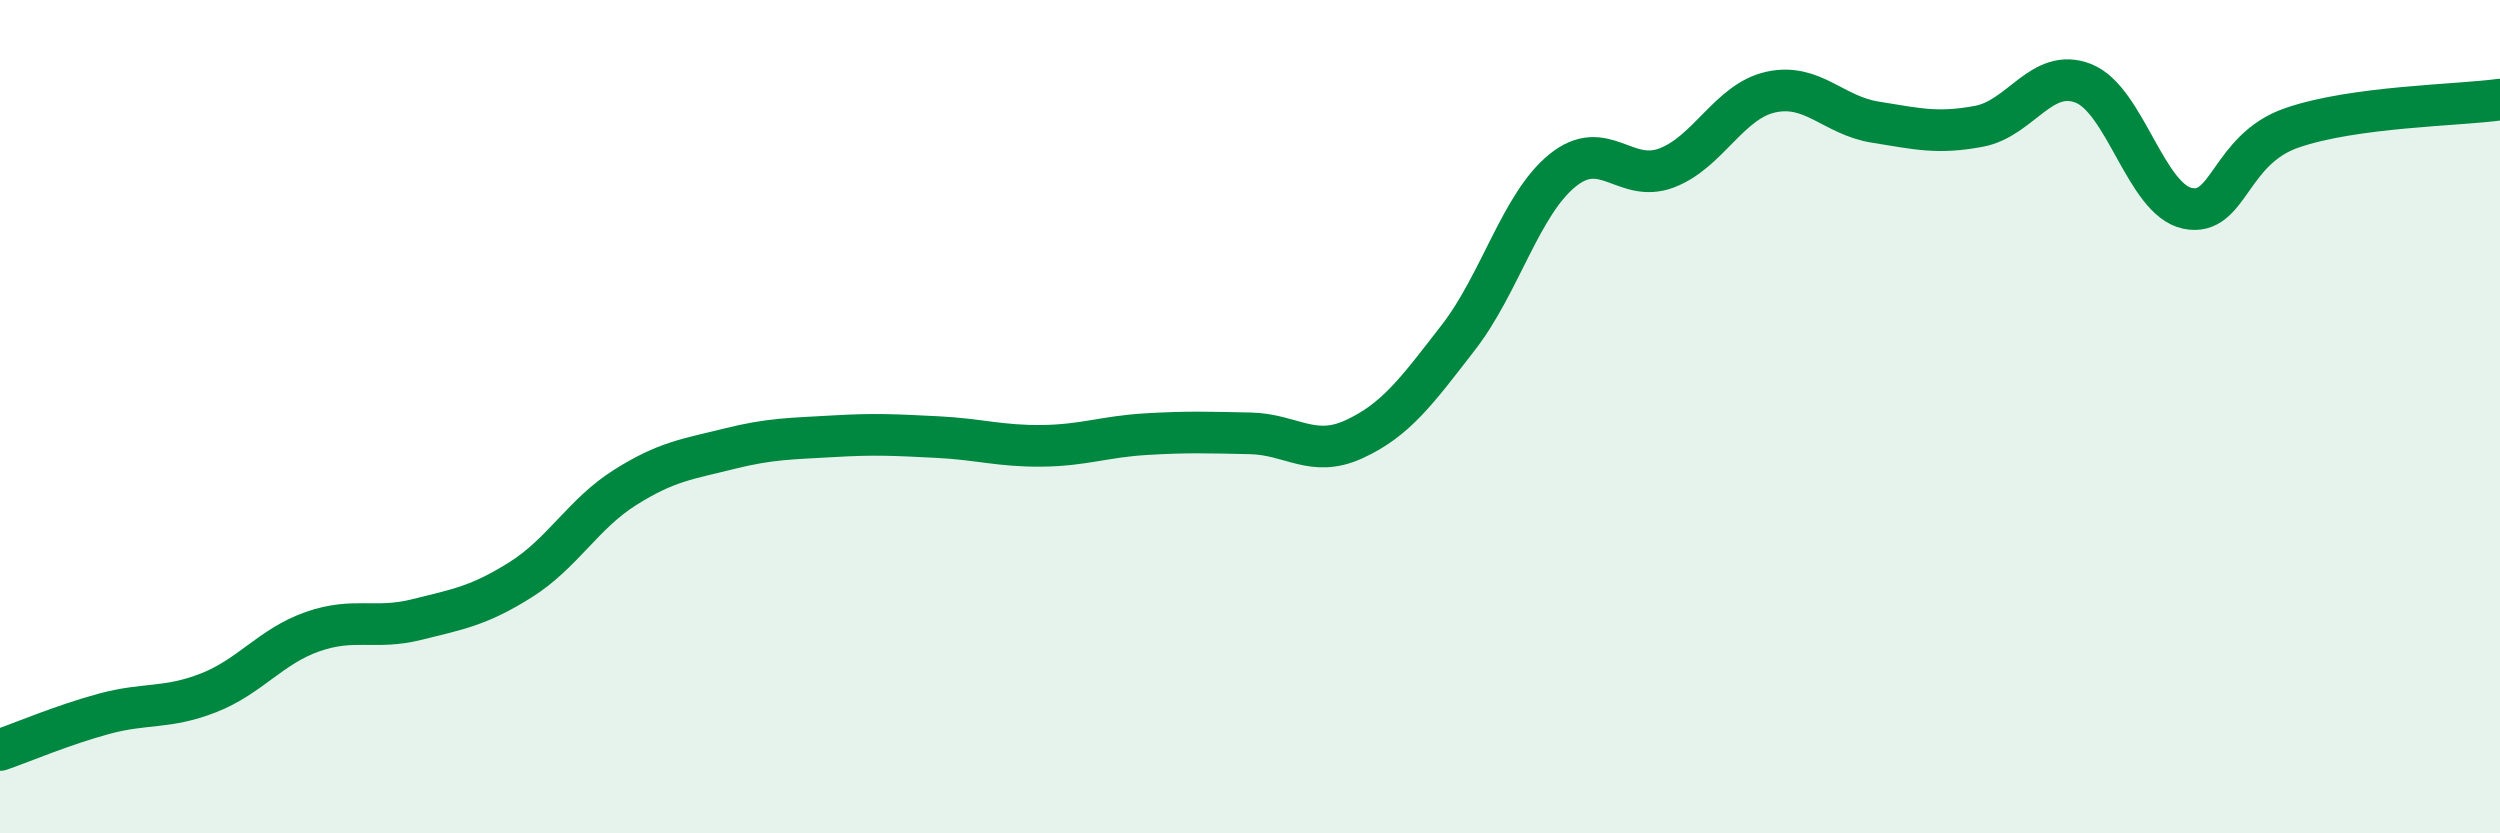
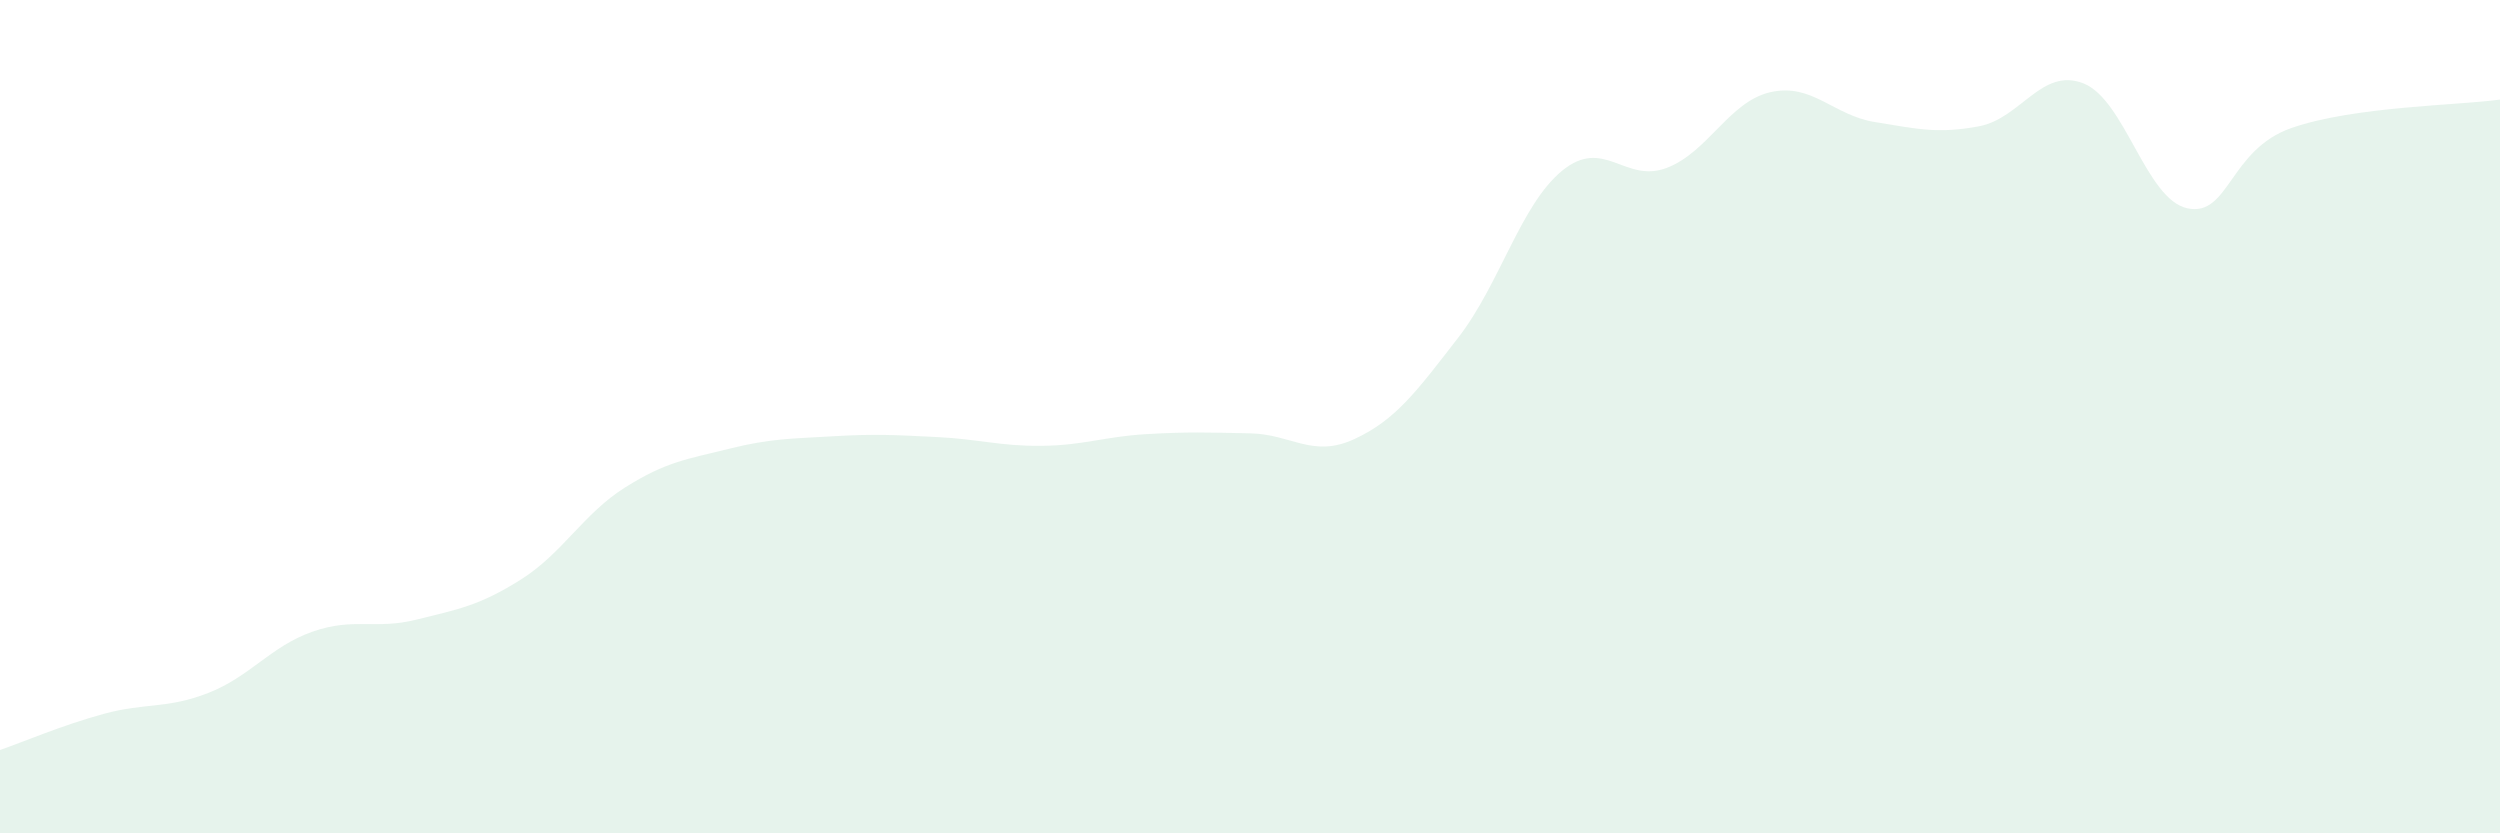
<svg xmlns="http://www.w3.org/2000/svg" width="60" height="20" viewBox="0 0 60 20">
  <path d="M 0,18 C 0.5,17.83 1.5,17.4 2.5,17.13 C 3.5,16.86 4,17.02 5,16.63 C 6,16.24 6.5,15.51 7.5,15.16 C 8.5,14.81 9,15.12 10,14.87 C 11,14.62 11.5,14.54 12.5,13.91 C 13.5,13.28 14,12.33 15,11.7 C 16,11.07 16.5,11.02 17.5,10.77 C 18.5,10.52 19,10.53 20,10.47 C 21,10.41 21.5,10.44 22.5,10.49 C 23.5,10.54 24,10.71 25,10.7 C 26,10.69 26.5,10.48 27.5,10.42 C 28.5,10.36 29,10.38 30,10.4 C 31,10.42 31.5,11 32.5,10.54 C 33.5,10.08 34,9.39 35,8.1 C 36,6.81 36.5,4.9 37.5,4.09 C 38.5,3.28 39,4.41 40,4.03 C 41,3.65 41.5,2.43 42.5,2.21 C 43.5,1.99 44,2.77 45,2.93 C 46,3.09 46.5,3.22 47.5,3.03 C 48.5,2.84 49,1.61 50,2 C 51,2.39 51.5,4.79 52.5,5 C 53.5,5.21 53.5,3.59 55,3.07 C 56.5,2.55 59,2.53 60,2.39L60 20L0 20Z" fill="#008740" opacity="0.1" stroke-linecap="round" stroke-linejoin="round" />
-   <path d="M 0,18 C 0.5,17.83 1.5,17.4 2.5,17.13 C 3.5,16.86 4,17.02 5,16.63 C 6,16.24 6.5,15.51 7.5,15.16 C 8.5,14.81 9,15.12 10,14.87 C 11,14.62 11.5,14.54 12.5,13.91 C 13.5,13.28 14,12.33 15,11.7 C 16,11.07 16.5,11.02 17.5,10.77 C 18.5,10.52 19,10.53 20,10.47 C 21,10.41 21.5,10.44 22.5,10.49 C 23.5,10.54 24,10.71 25,10.7 C 26,10.69 26.5,10.48 27.5,10.42 C 28.5,10.36 29,10.38 30,10.4 C 31,10.42 31.5,11 32.5,10.54 C 33.5,10.08 34,9.39 35,8.1 C 36,6.81 36.5,4.9 37.5,4.09 C 38.5,3.28 39,4.41 40,4.03 C 41,3.65 41.5,2.43 42.5,2.21 C 43.5,1.99 44,2.77 45,2.93 C 46,3.09 46.5,3.22 47.5,3.03 C 48.5,2.84 49,1.61 50,2 C 51,2.39 51.5,4.79 52.5,5 C 53.5,5.21 53.5,3.59 55,3.07 C 56.5,2.55 59,2.53 60,2.39" stroke="#008740" stroke-width="1" fill="none" stroke-linecap="round" stroke-linejoin="round" />
</svg>